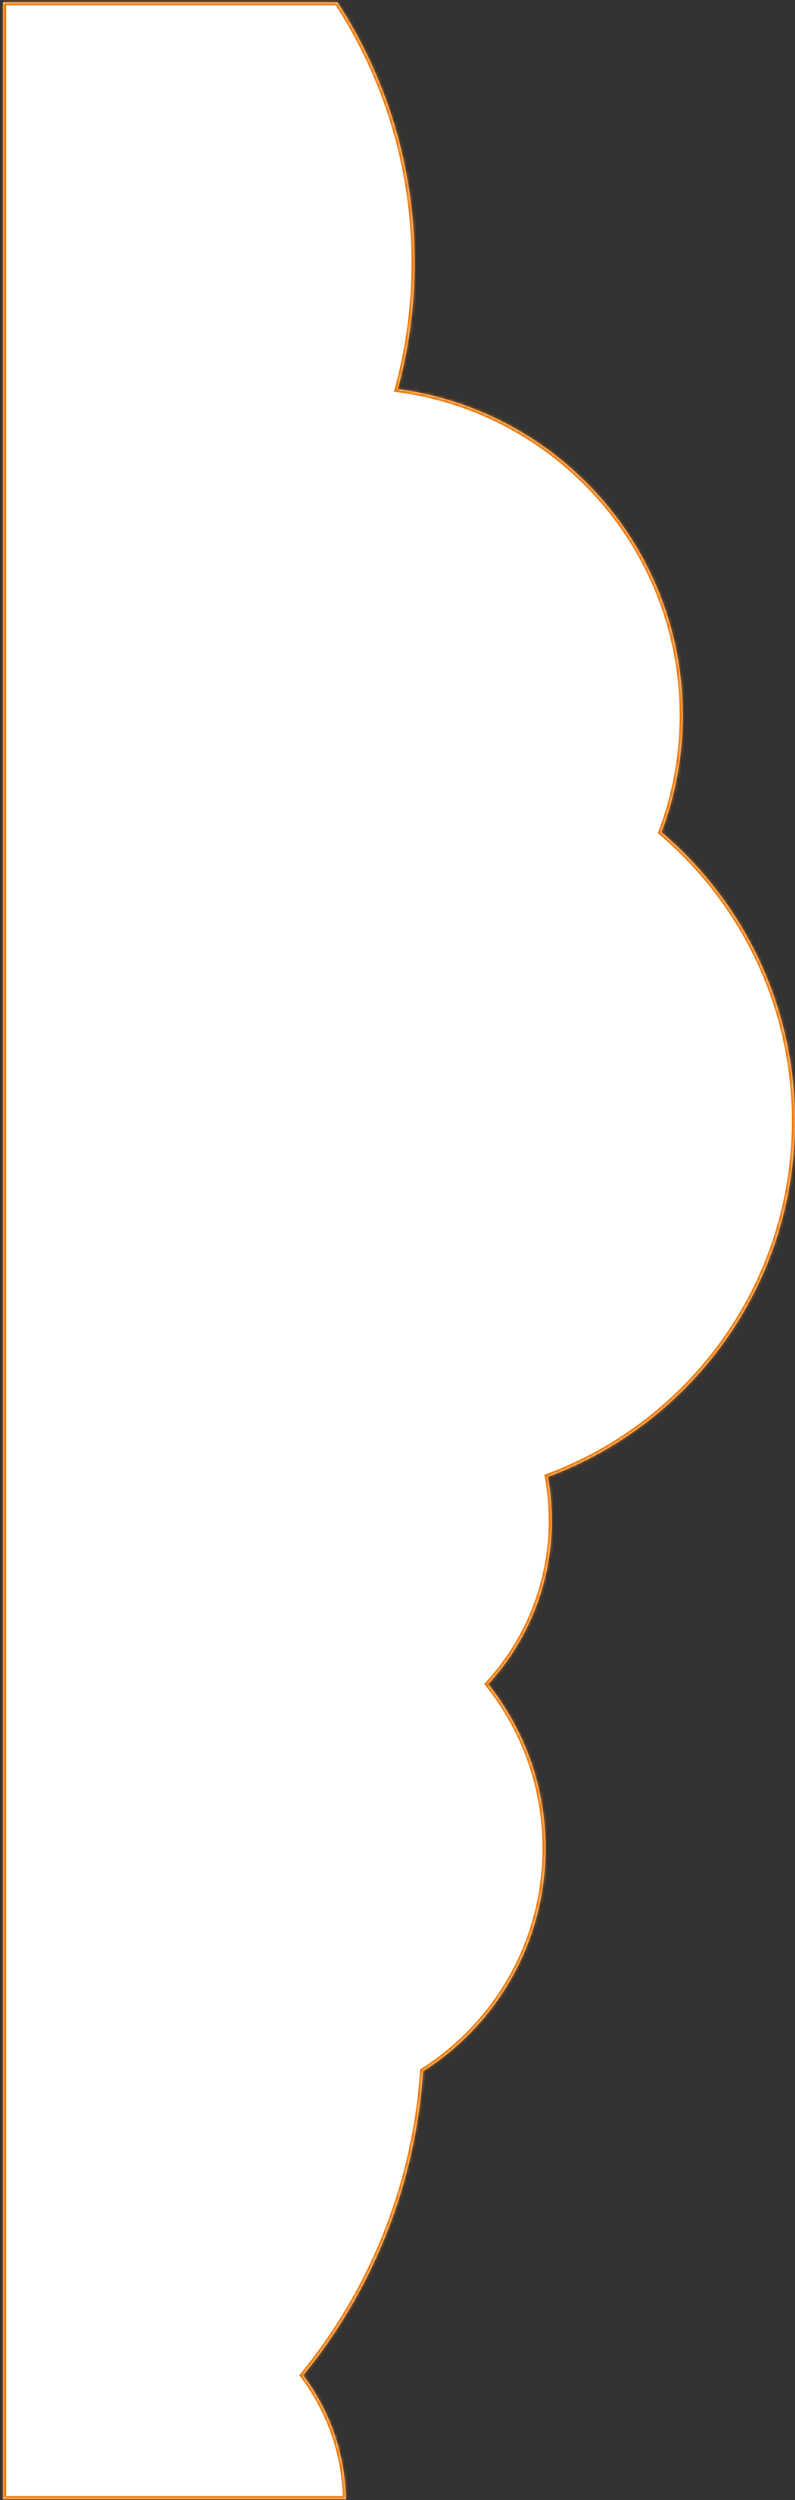
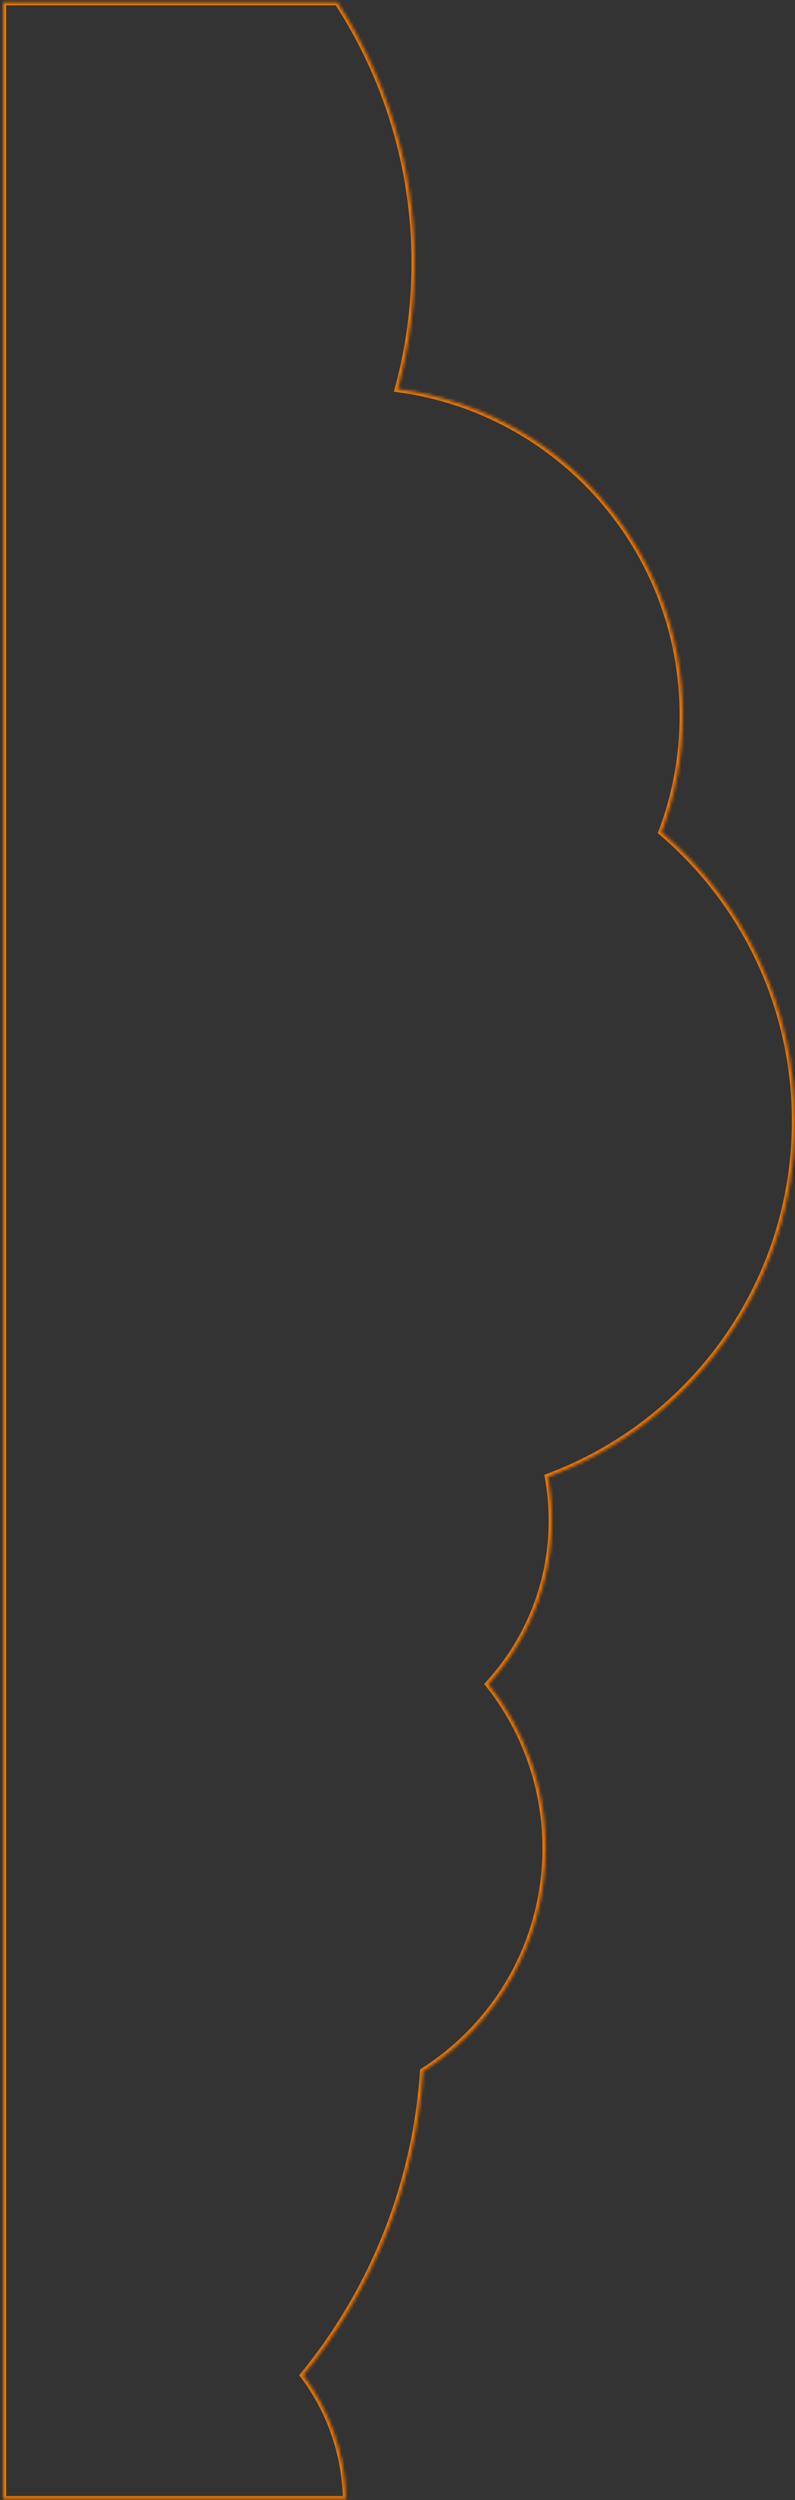
<svg xmlns="http://www.w3.org/2000/svg" fill="none" height="801" viewBox="0 0 255 801" width="255">
  <rect x="0" y="0" width="255" height="801" fill="#333333" stroke="none" />
  <mask id="a" fill="#fff">
    <path clip-rule="evenodd" d="m108.236.718h-107.244v800h109.984c-.319-14.871-5.378-28.574-13.725-39.661 21.972-26.93 35.988-60.607 38.463-97.446 23.609-14.985 39.278-41.359 39.278-71.393 0-19.895-6.875-38.184-18.38-52.621 12.656-13.793 20.38-32.184 20.38-52.379 0-4.795-.435-9.487-1.268-14.041 46.283-17.158 79.268-61.707 79.268-113.959 0-37.094-16.622-70.305-42.824-92.591 4.41-11.627 6.824-24.236 6.824-37.409 0-53.485-39.8-97.674-91.399-104.566 3.52-12.883 5.399-26.44 5.399-40.434 0-30.792-9.096-59.467-24.756-83.5z" fill="#fff" fill-rule="evenodd" />
  </mask>
-   <path clip-rule="evenodd" d="m108.236.718h-107.244v800h109.984c-.319-14.871-5.378-28.574-13.725-39.661 21.972-26.93 35.988-60.607 38.463-97.446 23.609-14.985 39.278-41.359 39.278-71.393 0-19.895-6.875-38.184-18.38-52.621 12.656-13.793 20.38-32.184 20.38-52.379 0-4.795-.435-9.487-1.268-14.041 46.283-17.158 79.268-61.707 79.268-113.959 0-37.094-16.622-70.305-42.824-92.591 4.41-11.627 6.824-24.236 6.824-37.409 0-53.485-39.8-97.674-91.399-104.566 3.52-12.883 5.399-26.44 5.399-40.434 0-30.792-9.096-59.467-24.756-83.5z" fill="#fff" fill-rule="evenodd" />
  <path d="m.992.718v-1h-1v1zm107.244 0 .837-.546-.295-.454h-.542zm-107.244 800h-1v1h1zm109.984 0v1h1.022l-.022-1.022zm-13.725-39.661-.775-.632-.495.607.471.626zm38.463-97.446-.536-.844-.428.272-.034.505zm20.898-124.014-.736-.676-.579.63.533.669zm19.112-66.42-.348-.937-.787.291.151.826zm36.444-206.55-.935-.355-.251.66.538.457zm-84.575-141.975-.964-.264-.302 1.104 1.134.151zm-126.601-122.934h107.244v-2h-107.244zm1 799v-800h-2v800zm108.984-1h-109.984v2h109.984zm1 .978c-.324-15.087-5.457-28.992-13.926-40.241l-1.598 1.203c8.226 10.926 13.21 24.428 13.524 39.081zm-13.95-39.007c22.099-27.085 36.196-60.958 38.686-98.011l-1.996-.134c-2.46 36.625-16.394 70.106-38.239 96.881zm38.224-97.233c23.886-15.162 39.742-41.848 39.742-72.238h-2c0 29.677-15.481 55.739-38.814 70.549zm39.742-72.238c0-20.13-6.957-38.637-18.598-53.244l-1.564 1.246c11.369 14.266 18.162 32.337 18.162 51.998zm-18.643-51.945c12.818-13.97 20.643-32.6 20.643-53.055h-2c0 19.935-7.624 38.087-20.116 51.703zm20.643-53.055c0-4.855-.441-9.608-1.285-14.221l-1.967.36c.822 4.495 1.252 9.127 1.252 13.861zm-1.921-13.103c46.663-17.299 79.921-62.213 79.921-114.897h-2c0 51.821-32.712 96.004-78.616 113.022zm79.921-114.897c0-37.399-16.76-70.885-43.177-93.353l-1.295 1.524c25.988 22.104 42.472 55.041 42.472 91.829zm-42.889-92.236c4.452-11.739 6.889-24.468 6.889-37.764h-2c0 13.05-2.391 25.539-6.759 37.054zm6.889-37.764c0-53.993-40.177-98.6-92.266-105.557l-.265 1.982c51.109 6.827 90.531 50.598 90.531 103.575zm-91.434-104.302c3.543-12.968 5.434-26.614 5.434-40.698h-2c0 13.905-1.867 27.373-5.363 40.17zm5.434-40.698c0-30.992-9.156-59.856-24.919-84.046l-1.675 1.092c15.558 23.876 24.594 52.362 24.594 82.954z" fill="#ee7602" mask="url(#a)" />
</svg>